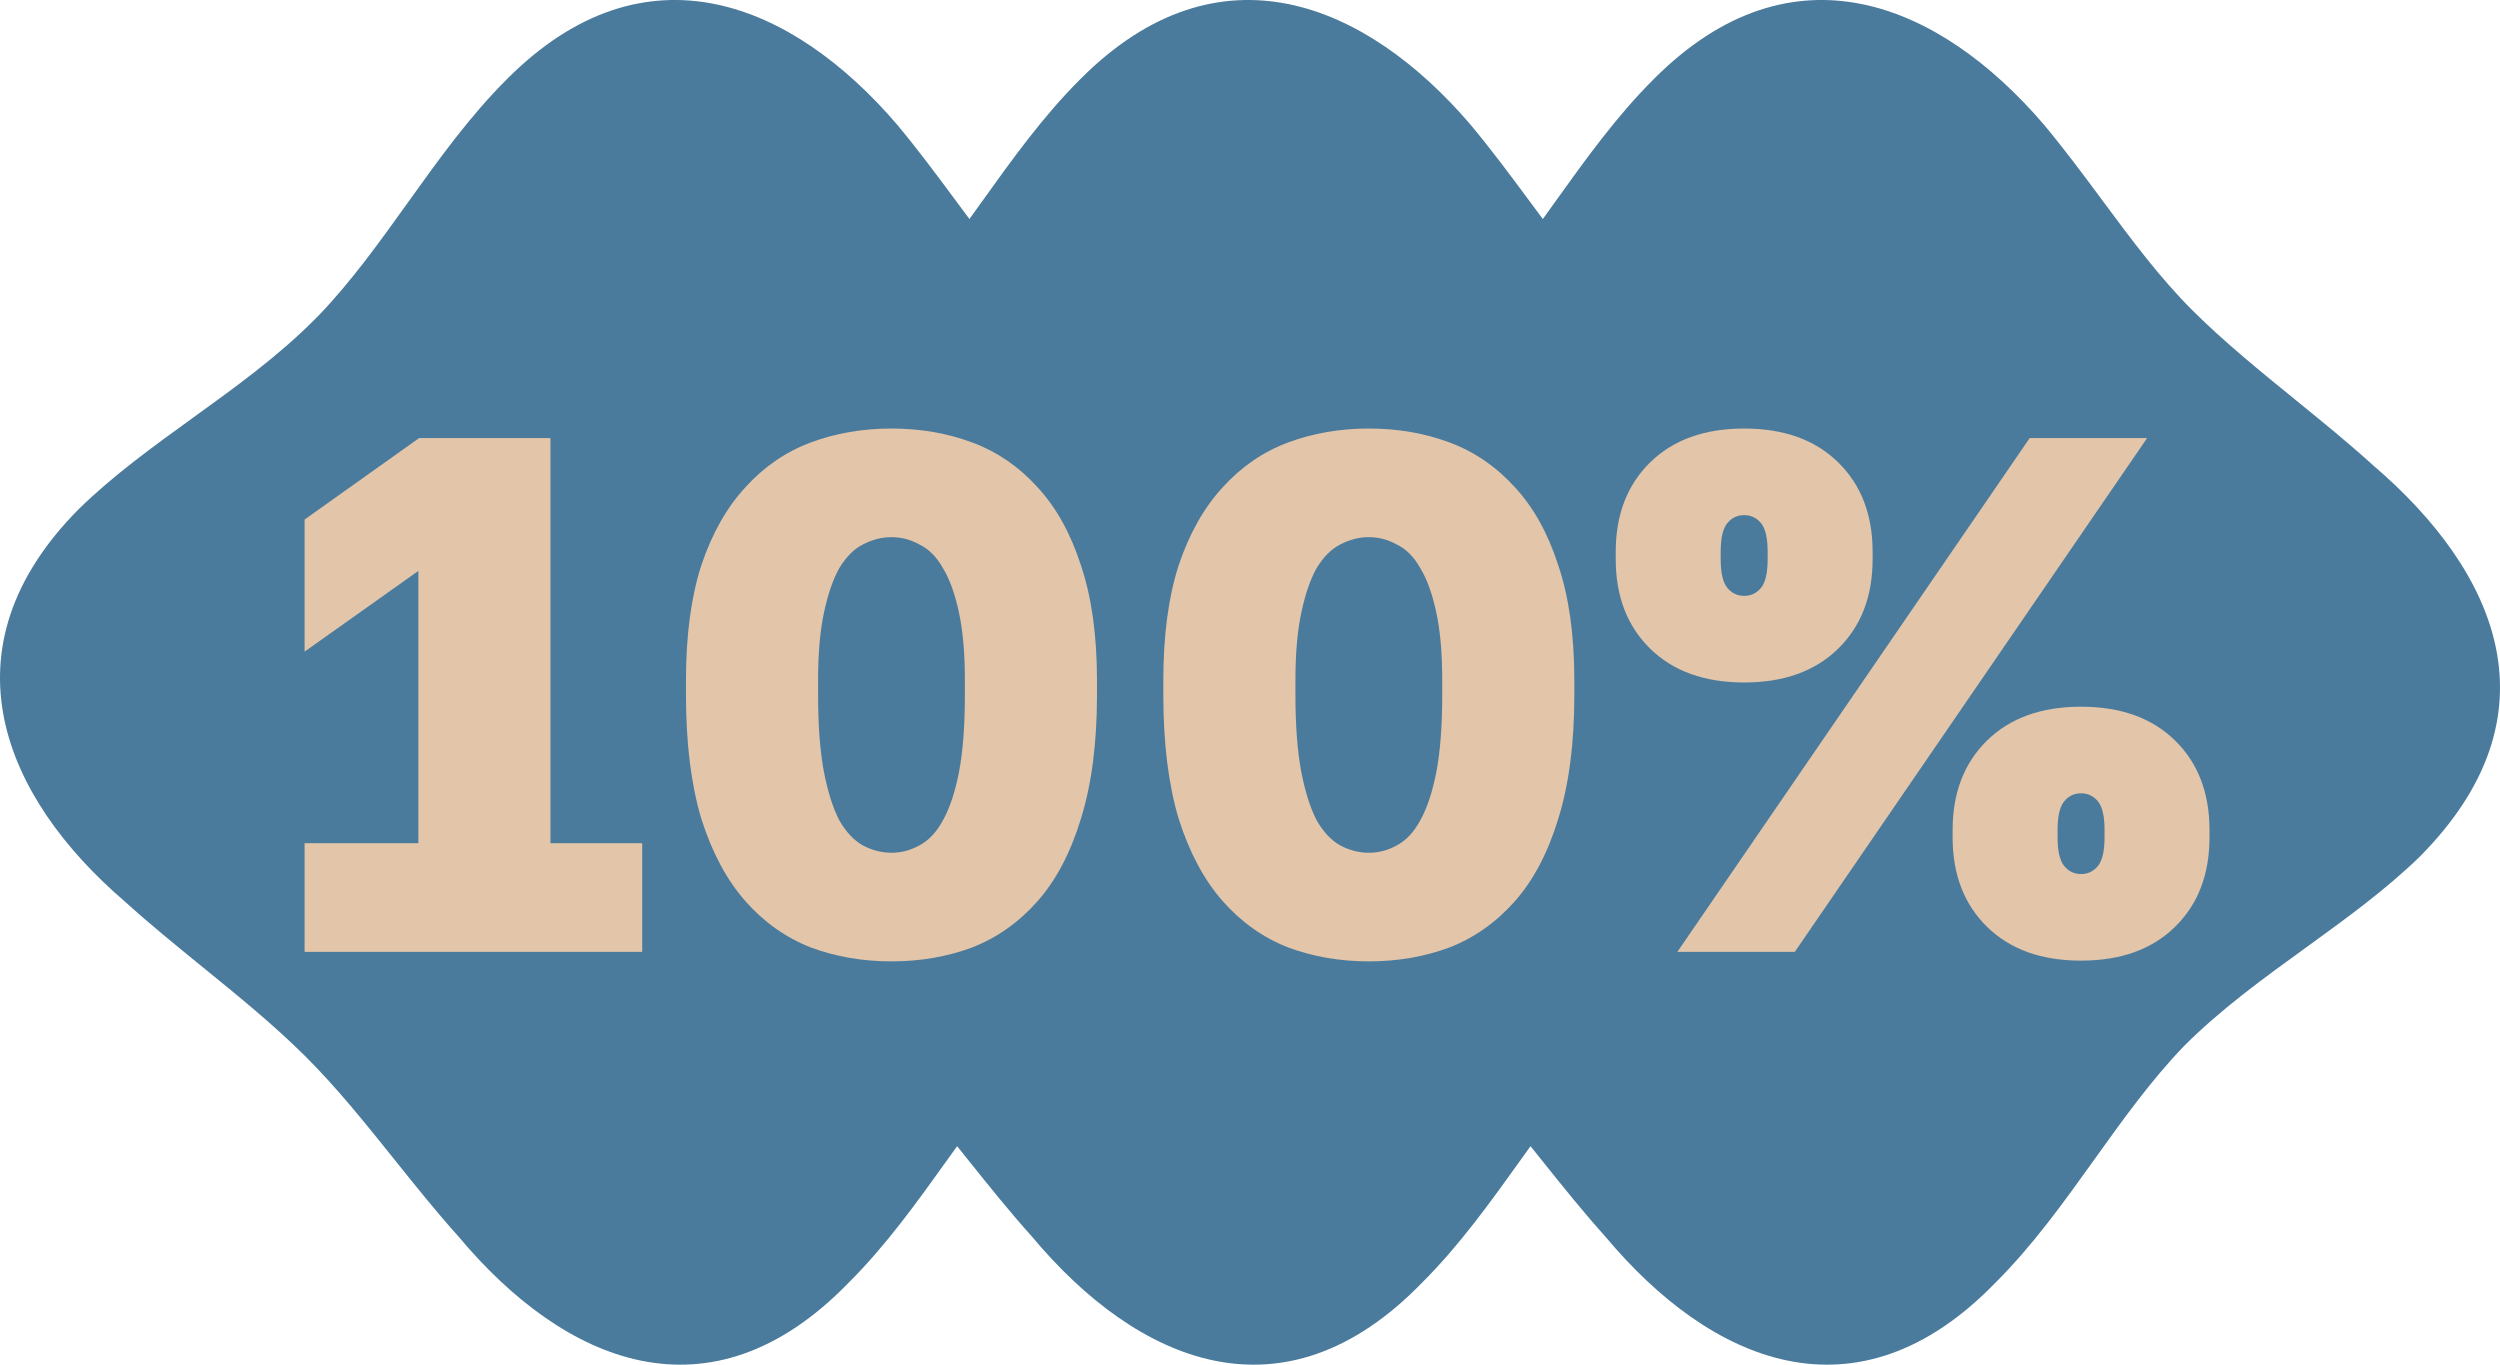
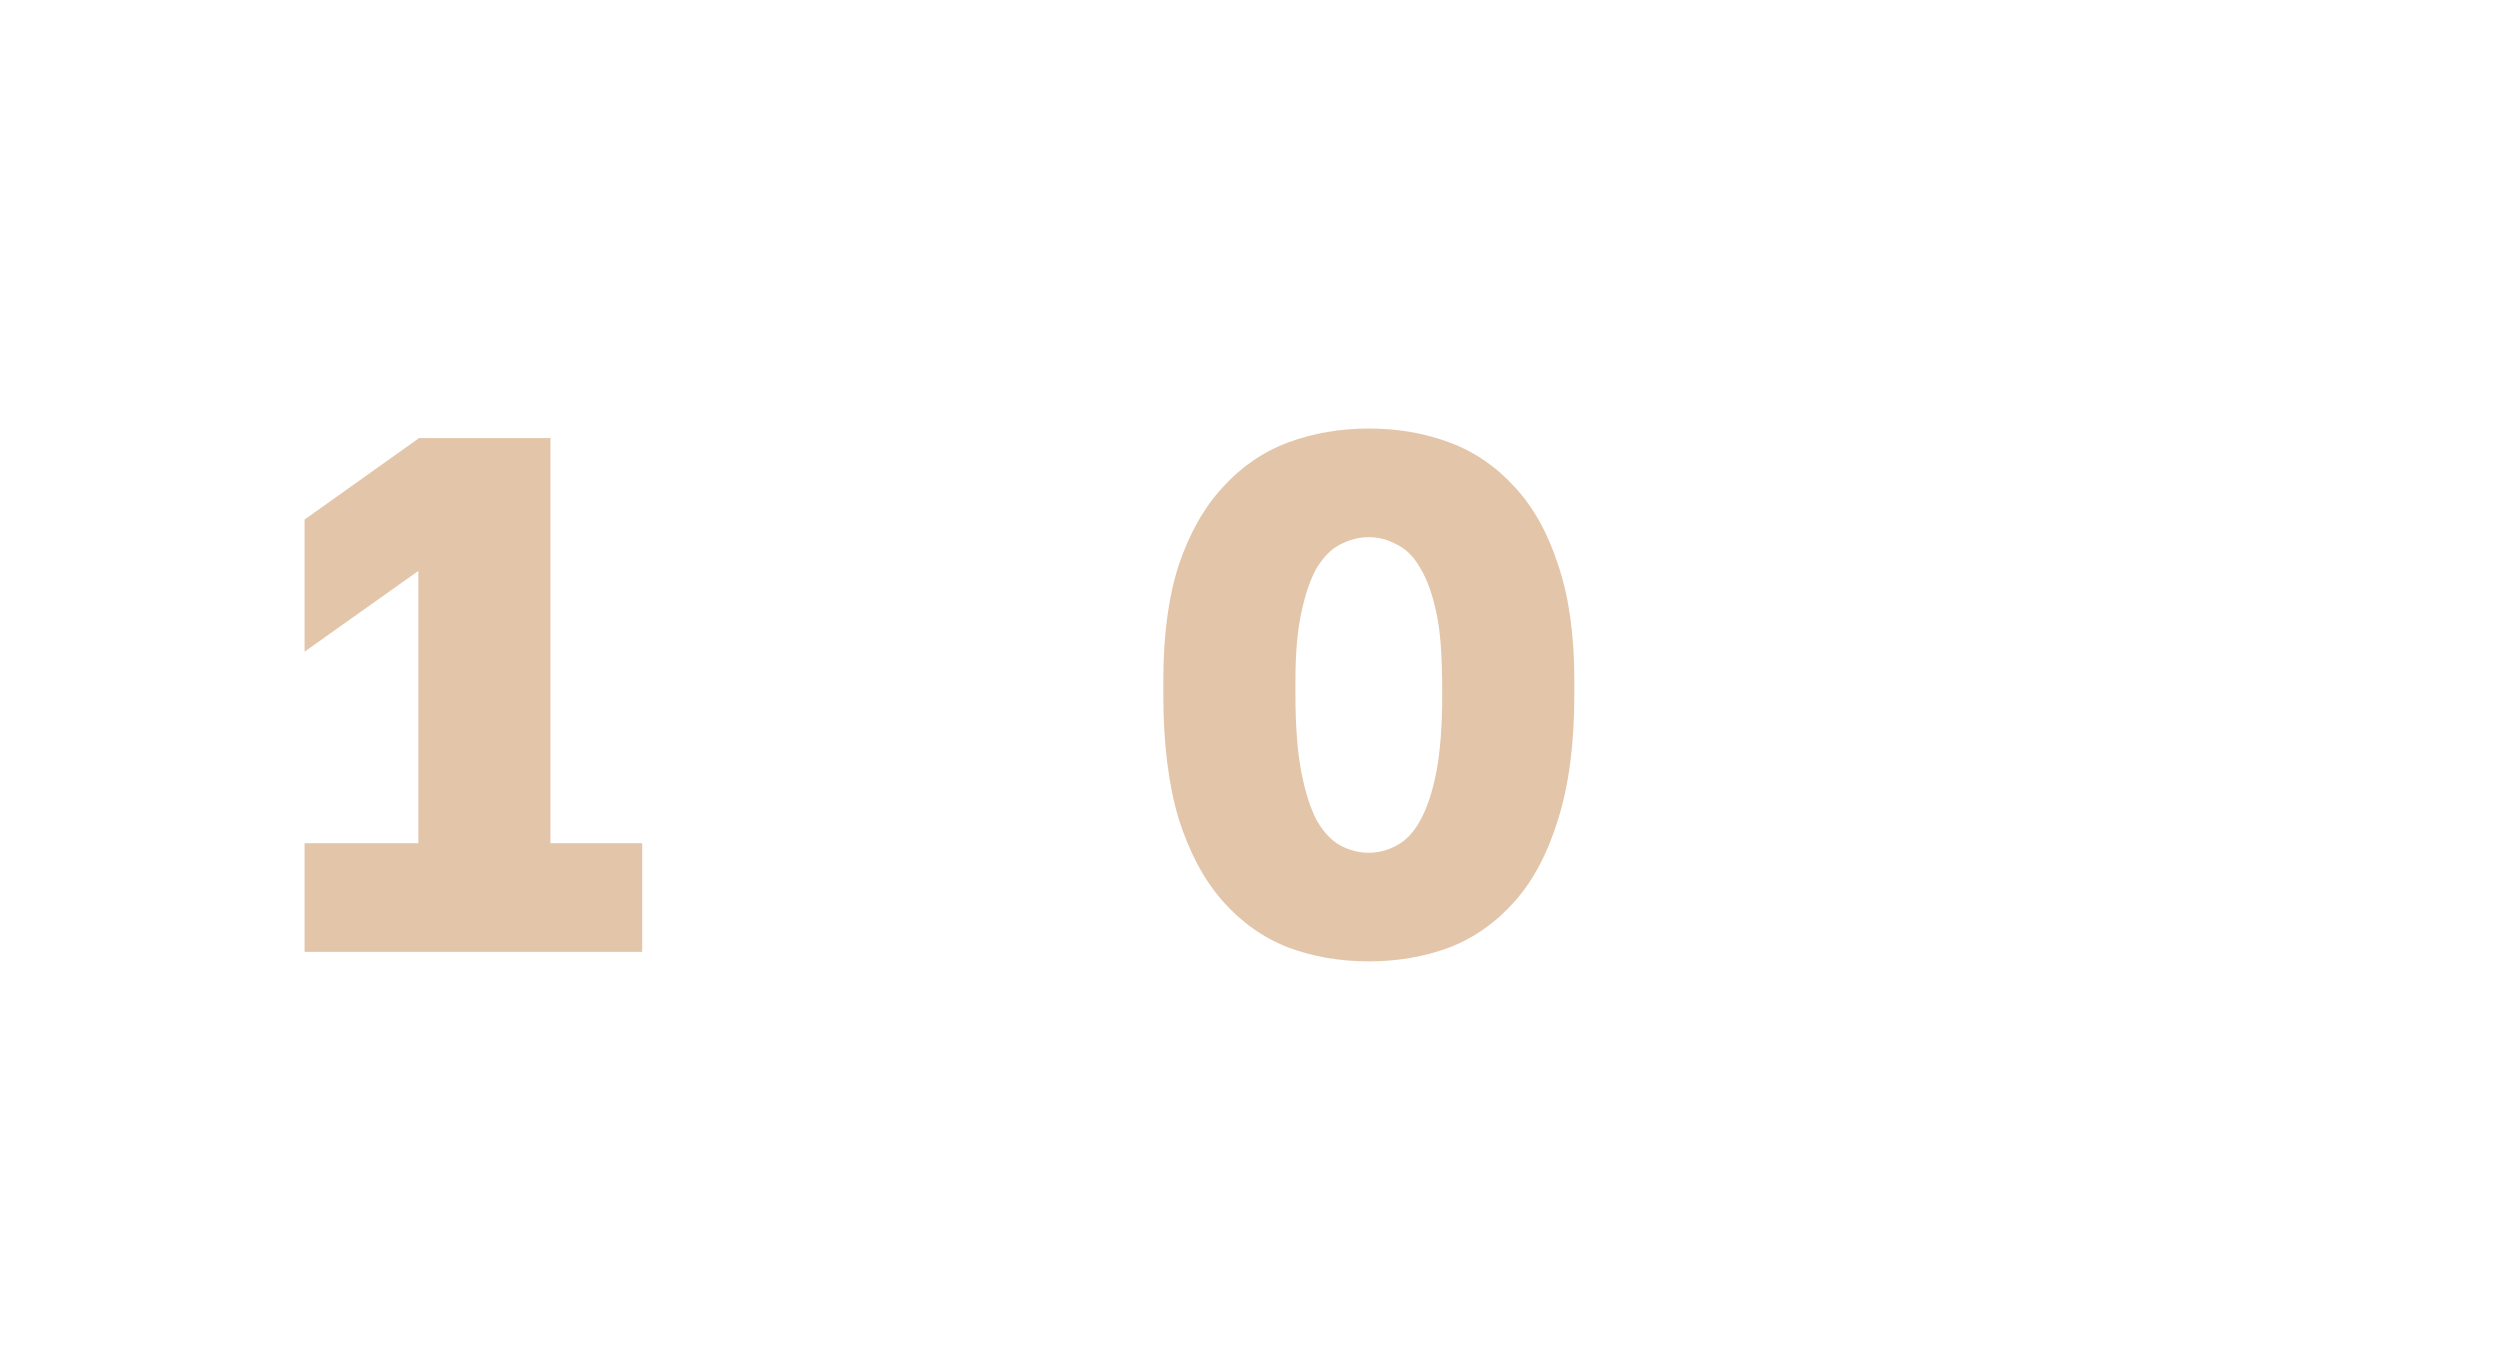
<svg xmlns="http://www.w3.org/2000/svg" width="218" height="119" viewBox="0 0 218 119" fill="none">
-   <path fill-rule="evenodd" clip-rule="evenodd" d="M27.399 27.898C24.229 31.082 20.54 33.746 16.865 36.4C13.367 38.926 9.882 41.444 6.865 44.393C-5.237 56.598 0.294 69.519 10.862 78.591C13.041 80.567 15.36 82.452 17.674 84.333L17.674 84.333C20.768 86.848 23.852 89.356 26.578 92.061C29.349 94.812 31.88 97.972 34.418 101.141C36.242 103.419 38.07 105.702 39.994 107.84C49.193 118.836 61.898 124.334 73.999 111.854C77.25 108.619 79.951 104.847 82.636 101.098L82.639 101.093C82.913 100.711 83.187 100.329 83.461 99.947C83.779 100.343 84.097 100.74 84.414 101.136L84.418 101.141C86.242 103.419 88.07 105.702 89.994 107.84C99.193 118.836 111.897 124.334 123.999 111.854C127.25 108.619 129.951 104.847 132.636 101.098C132.911 100.714 133.186 100.33 133.461 99.947C133.78 100.345 134.099 100.743 134.418 101.141C136.242 103.419 138.07 105.702 139.994 107.84C149.193 118.836 161.897 124.334 173.999 111.854C177.25 108.619 179.951 104.847 182.636 101.098C185.108 97.646 187.566 94.214 190.427 91.236C193.626 88.024 197.351 85.327 201.059 82.642C204.524 80.134 207.973 77.637 210.962 74.742C223.282 62.371 217.807 49.891 206.964 40.599C204.785 38.623 202.466 36.738 200.152 34.857C197.058 32.341 193.974 29.834 191.248 27.129C188.353 24.255 185.863 20.895 183.322 17.466C181.682 15.253 180.02 13.011 178.216 10.854C169.18 0.298 156.312 -5.255 144.21 6.896C140.96 10.131 138.259 13.903 135.573 17.652C135.227 18.135 134.882 18.618 134.535 19.099C134.131 18.558 133.727 18.013 133.322 17.466L133.322 17.466C131.682 15.253 130.02 13.011 128.216 10.854C119.18 0.298 106.312 -5.255 94.21 6.896C90.96 10.131 88.259 13.902 85.573 17.652L85.573 17.652L85.572 17.654C85.226 18.137 84.881 18.619 84.535 19.099C84.131 18.558 83.727 18.013 83.322 17.466L83.322 17.466C81.681 15.253 80.02 13.011 78.216 10.854C69.18 0.298 56.312 -5.255 44.21 6.896C40.96 10.131 38.259 13.903 35.573 17.652C33.102 21.103 30.643 24.536 27.783 27.514L27.399 27.898Z" fill="#4A7B9D" />
-   <path d="M176.988 38.2H187.228L156.508 83H146.268L176.988 38.2ZM152.092 59.512C148.636 59.512 145.905 58.531 143.9 56.568C141.894 54.605 140.892 52.003 140.892 48.76V48.12C140.892 44.877 141.894 42.275 143.9 40.312C145.905 38.349 148.636 37.368 152.092 37.368C155.548 37.368 158.278 38.349 160.284 40.312C162.289 42.275 163.292 44.877 163.292 48.12V48.76C163.292 52.003 162.289 54.605 160.284 56.568C158.278 58.531 155.548 59.512 152.092 59.512ZM152.092 51.96C152.689 51.96 153.18 51.725 153.564 51.256C153.948 50.787 154.14 49.955 154.14 48.76V48.12C154.14 46.925 153.948 46.093 153.564 45.624C153.18 45.155 152.689 44.92 152.092 44.92C151.494 44.92 151.004 45.155 150.62 45.624C150.236 46.093 150.044 46.925 150.044 48.12V48.76C150.044 49.955 150.236 50.787 150.62 51.256C151.004 51.725 151.494 51.96 152.092 51.96ZM181.468 83.768C178.012 83.768 175.281 82.787 173.276 80.824C171.27 78.861 170.268 76.259 170.268 73.016V72.376C170.268 69.133 171.27 66.531 173.276 64.568C175.281 62.605 178.012 61.624 181.468 61.624C184.924 61.624 187.654 62.605 189.66 64.568C191.665 66.531 192.668 69.133 192.668 72.376V73.016C192.668 76.259 191.665 78.861 189.66 80.824C187.654 82.787 184.924 83.768 181.468 83.768ZM181.468 76.216C182.065 76.216 182.556 75.981 182.94 75.512C183.324 75.043 183.516 74.211 183.516 73.016V72.376C183.516 71.181 183.324 70.349 182.94 69.88C182.556 69.411 182.065 69.176 181.468 69.176C180.87 69.176 180.38 69.411 179.996 69.88C179.612 70.349 179.42 71.181 179.42 72.376V73.016C179.42 74.211 179.612 75.043 179.996 75.512C180.38 75.981 180.87 76.216 181.468 76.216Z" fill="#E3C5A9" />
-   <path d="M119.362 83.832C116.845 83.832 114.498 83.427 112.322 82.616C110.146 81.763 108.248 80.419 106.626 78.584C105.005 76.749 103.725 74.36 102.786 71.416C101.89 68.429 101.442 64.824 101.442 60.6V59.32C101.442 55.395 101.89 52.045 102.786 49.272C103.725 46.499 105.005 44.237 106.626 42.488C108.248 40.696 110.146 39.395 112.322 38.584C114.498 37.773 116.845 37.368 119.362 37.368C121.88 37.368 124.226 37.773 126.402 38.584C128.578 39.395 130.477 40.696 132.098 42.488C133.72 44.237 134.978 46.499 135.874 49.272C136.813 52.045 137.282 55.395 137.282 59.32V60.6C137.282 64.824 136.813 68.429 135.874 71.416C134.978 74.36 133.72 76.749 132.098 78.584C130.477 80.419 128.578 81.763 126.402 82.616C124.226 83.427 121.88 83.832 119.362 83.832ZM119.362 74.36C120.216 74.36 121.026 74.147 121.794 73.72C122.605 73.293 123.288 72.568 123.842 71.544C124.44 70.477 124.909 69.069 125.25 67.32C125.592 65.528 125.762 63.288 125.762 60.6V59.32C125.762 56.973 125.592 55.011 125.25 53.432C124.909 51.811 124.44 50.509 123.842 49.528C123.288 48.547 122.605 47.864 121.794 47.48C121.026 47.053 120.216 46.84 119.362 46.84C118.509 46.84 117.677 47.053 116.866 47.48C116.098 47.864 115.416 48.547 114.818 49.528C114.264 50.509 113.816 51.811 113.474 53.432C113.133 55.011 112.962 56.973 112.962 59.32V60.6C112.962 63.288 113.133 65.528 113.474 67.32C113.816 69.069 114.264 70.477 114.818 71.544C115.416 72.568 116.098 73.293 116.866 73.72C117.677 74.147 118.509 74.36 119.362 74.36Z" fill="#E3C5A9" />
-   <path d="M77.737 83.832C75.22 83.832 72.873 83.427 70.697 82.616C68.521 81.763 66.623 80.419 65.001 78.584C63.38 76.749 62.1 74.36 61.161 71.416C60.265 68.429 59.817 64.824 59.817 60.6V59.32C59.817 55.395 60.265 52.045 61.161 49.272C62.1 46.499 63.38 44.237 65.001 42.488C66.623 40.696 68.521 39.395 70.697 38.584C72.873 37.773 75.22 37.368 77.737 37.368C80.255 37.368 82.601 37.773 84.777 38.584C86.953 39.395 88.852 40.696 90.473 42.488C92.095 44.237 93.353 46.499 94.249 49.272C95.188 52.045 95.657 55.395 95.657 59.32V60.6C95.657 64.824 95.188 68.429 94.249 71.416C93.353 74.36 92.095 76.749 90.473 78.584C88.852 80.419 86.953 81.763 84.777 82.616C82.601 83.427 80.255 83.832 77.737 83.832ZM77.737 74.36C78.591 74.36 79.401 74.147 80.169 73.72C80.98 73.293 81.663 72.568 82.217 71.544C82.815 70.477 83.284 69.069 83.625 67.32C83.967 65.528 84.137 63.288 84.137 60.6V59.32C84.137 56.973 83.967 55.011 83.625 53.432C83.284 51.811 82.815 50.509 82.217 49.528C81.663 48.547 80.98 47.864 80.169 47.48C79.401 47.053 78.591 46.84 77.737 46.84C76.884 46.84 76.052 47.053 75.241 47.48C74.473 47.864 73.791 48.547 73.193 49.528C72.639 50.509 72.191 51.811 71.849 53.432C71.508 55.011 71.337 56.973 71.337 59.32V60.6C71.337 63.288 71.508 65.528 71.849 67.32C72.191 69.069 72.639 70.477 73.193 71.544C73.791 72.568 74.473 73.293 75.241 73.72C76.052 74.147 76.884 74.36 77.737 74.36Z" fill="#E3C5A9" />
+   <path d="M119.362 83.832C116.845 83.832 114.498 83.427 112.322 82.616C110.146 81.763 108.248 80.419 106.626 78.584C105.005 76.749 103.725 74.36 102.786 71.416C101.89 68.429 101.442 64.824 101.442 60.6V59.32C101.442 55.395 101.89 52.045 102.786 49.272C103.725 46.499 105.005 44.237 106.626 42.488C108.248 40.696 110.146 39.395 112.322 38.584C114.498 37.773 116.845 37.368 119.362 37.368C121.88 37.368 124.226 37.773 126.402 38.584C128.578 39.395 130.477 40.696 132.098 42.488C133.72 44.237 134.978 46.499 135.874 49.272C136.813 52.045 137.282 55.395 137.282 59.32V60.6C137.282 64.824 136.813 68.429 135.874 71.416C134.978 74.36 133.72 76.749 132.098 78.584C130.477 80.419 128.578 81.763 126.402 82.616C124.226 83.427 121.88 83.832 119.362 83.832ZM119.362 74.36C120.216 74.36 121.026 74.147 121.794 73.72C122.605 73.293 123.288 72.568 123.842 71.544C124.44 70.477 124.909 69.069 125.25 67.32C125.592 65.528 125.762 63.288 125.762 60.6C125.762 56.973 125.592 55.011 125.25 53.432C124.909 51.811 124.44 50.509 123.842 49.528C123.288 48.547 122.605 47.864 121.794 47.48C121.026 47.053 120.216 46.84 119.362 46.84C118.509 46.84 117.677 47.053 116.866 47.48C116.098 47.864 115.416 48.547 114.818 49.528C114.264 50.509 113.816 51.811 113.474 53.432C113.133 55.011 112.962 56.973 112.962 59.32V60.6C112.962 63.288 113.133 65.528 113.474 67.32C113.816 69.069 114.264 70.477 114.818 71.544C115.416 72.568 116.098 73.293 116.866 73.72C117.677 74.147 118.509 74.36 119.362 74.36Z" fill="#E3C5A9" />
  <path d="M26.56 73.528H36.48V49.784L26.56 56.824V45.304L36.544 38.2H48V73.528H56V83H26.56V73.528Z" fill="#E3C5A9" />
</svg>